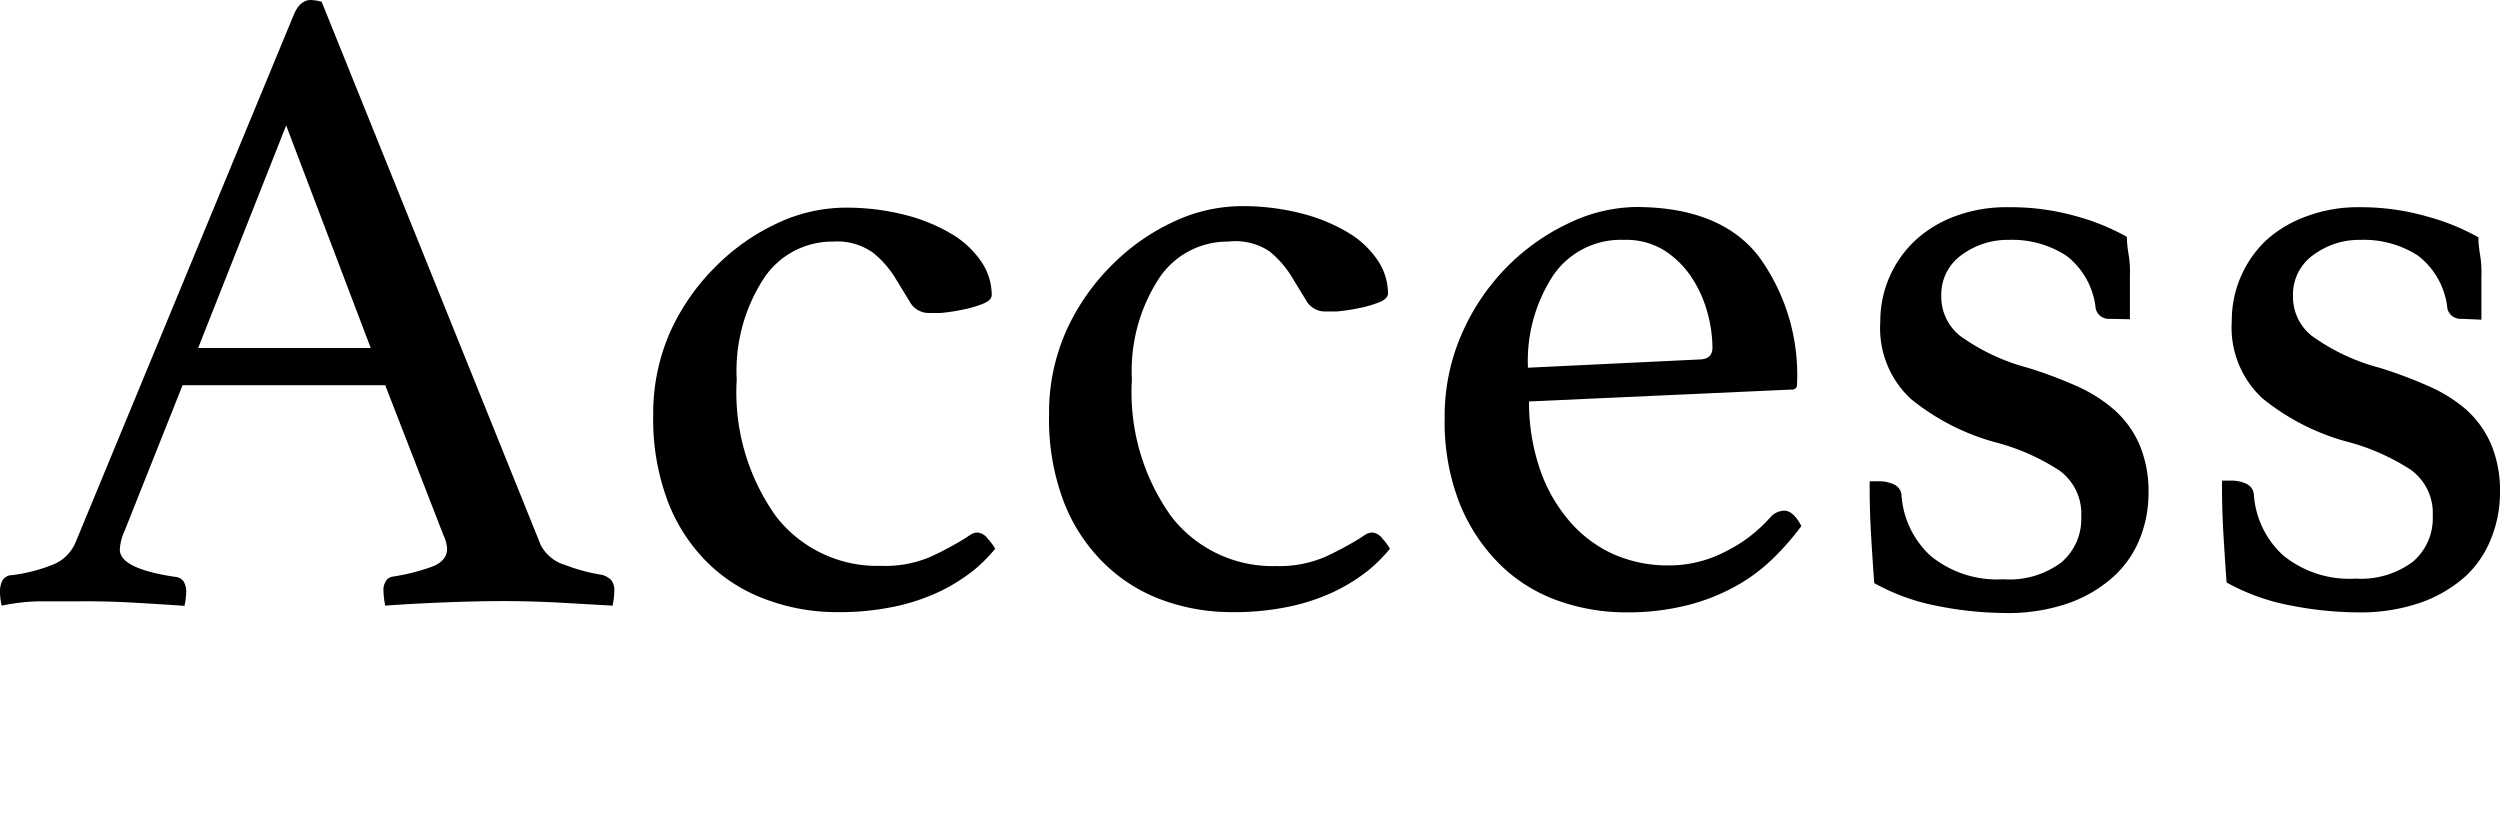
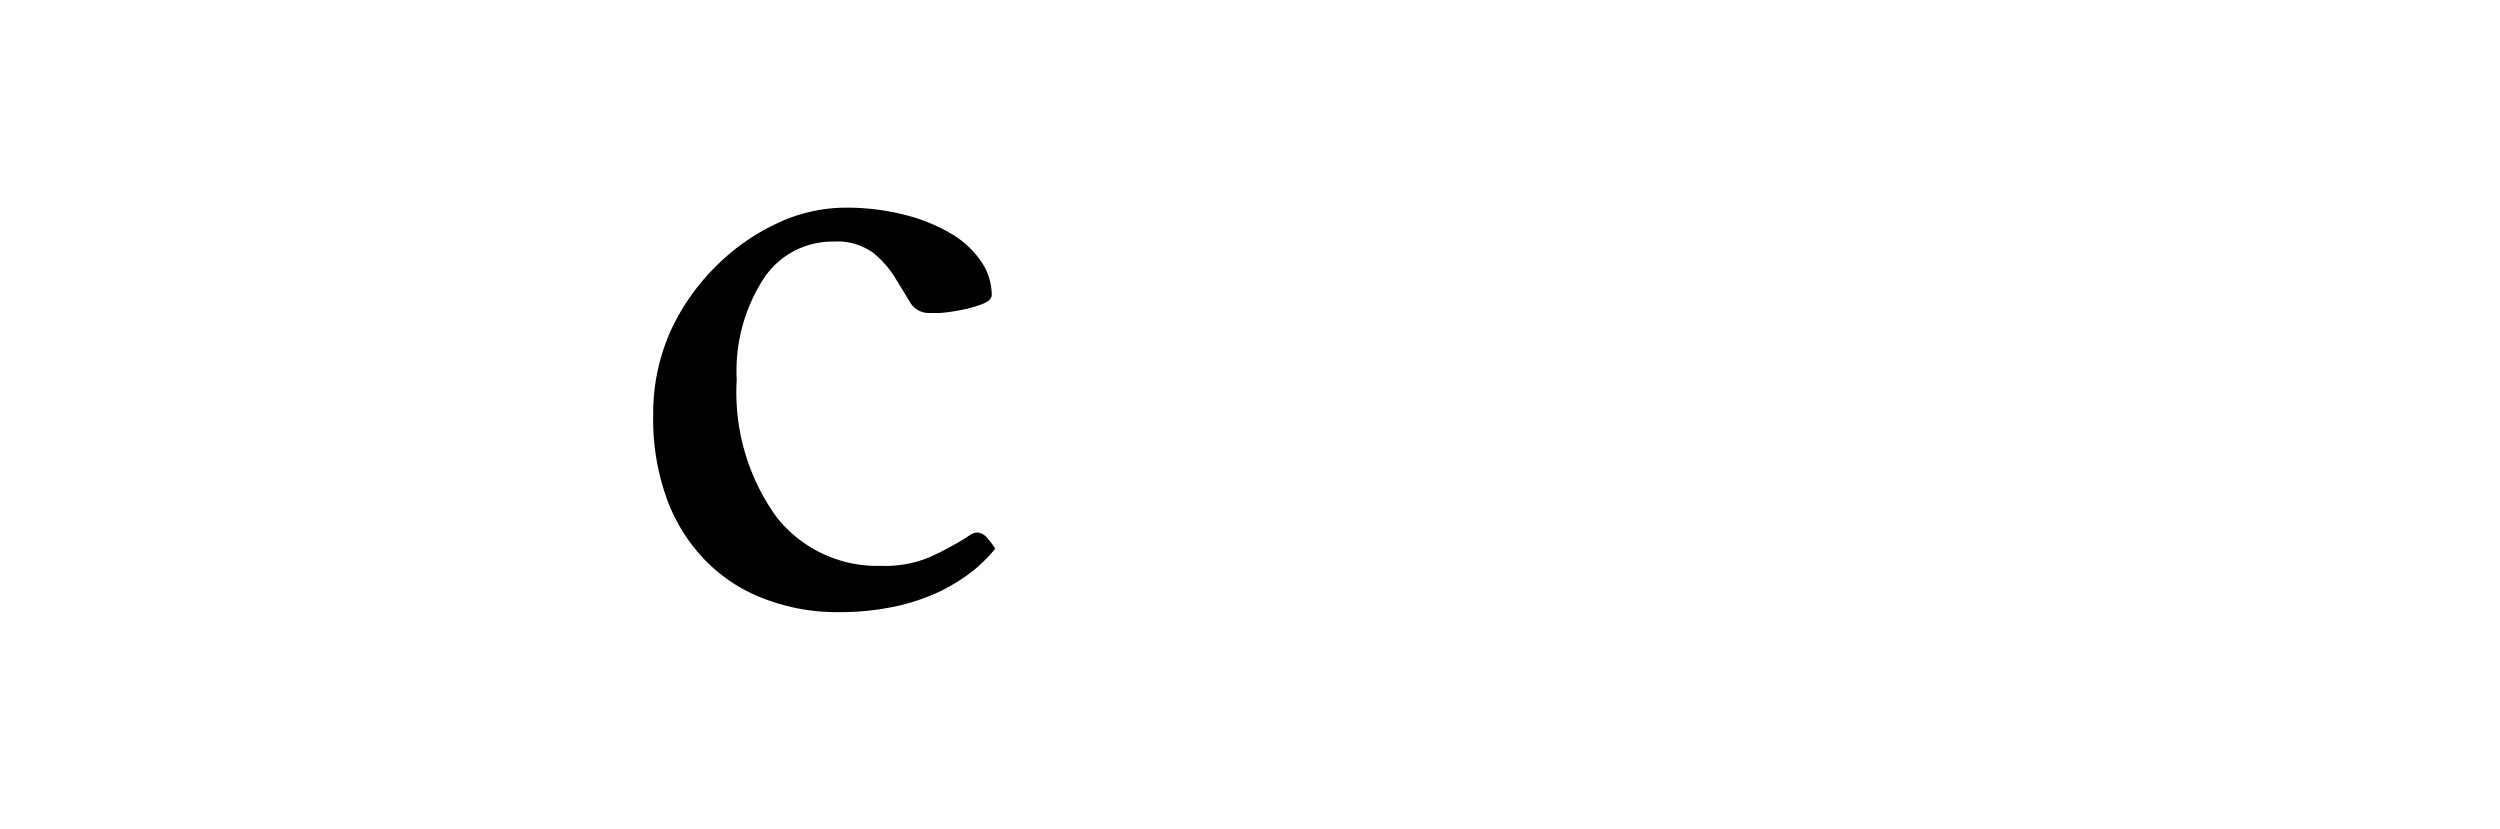
<svg xmlns="http://www.w3.org/2000/svg" width="115.58" height="38.31" viewBox="0 0 115.58 38.31">
  <title>Access</title>
-   <path d="M17.81,17.81H8.44L5.75,24.57a2.27,2.27,0,0,0-.21.84q0,.88,2.56,1.26a.5.5,0,0,1,.4.23.9.9,0,0,1,.11.44,3.63,3.63,0,0,1-.08.67q-1.13-.08-2.39-.15T3.65,27.8q-.84,0-1.72,0T.08,28A2.73,2.73,0,0,1,0,27.34a1.11,1.11,0,0,1,.11-.5.52.52,0,0,1,.44-.25,7.44,7.44,0,0,0,2-.53,1.91,1.91,0,0,0,.95-1L13.57.71q.29-.71.8-.71a2.33,2.33,0,0,1,.5.08L25,25.2a1.85,1.85,0,0,0,1.13.92,8.25,8.25,0,0,0,1.72.46,1,1,0,0,1,.4.23.74.74,0,0,1,.15.52,3.55,3.55,0,0,1-.08.67l-2.65-.15q-1.3-.06-2.44-.06t-2.69.06q-1.51.06-2.73.15a3.63,3.63,0,0,1-.08-.67.73.73,0,0,1,.15-.52.41.41,0,0,1,.27-.15A9.62,9.62,0,0,0,20,26.19q.67-.27.67-.82a1.64,1.64,0,0,0-.17-.63Zm-.67-1.72L13.23,5.8,9.16,16.09Z" />
  <path d="M38.51,11.17a3.79,3.79,0,0,0-3.21,1.72,7.84,7.84,0,0,0-1.24,4.66,9.86,9.86,0,0,0,1.83,6.34,5.92,5.92,0,0,0,4.85,2.27A5.32,5.32,0,0,0,43,25.75a14.52,14.52,0,0,0,1.58-.84l.29-.19a.63.63,0,0,1,.34-.1.68.68,0,0,1,.46.29,2.59,2.59,0,0,1,.34.46,7.3,7.3,0,0,1-1,1,8.47,8.47,0,0,1-1.51.95,9.29,9.29,0,0,1-2.08.71,12.25,12.25,0,0,1-2.71.27,9.3,9.3,0,0,1-3.25-.57A7.51,7.51,0,0,1,32.7,26a8,8,0,0,1-1.83-2.83,10.76,10.76,0,0,1-.67-4A9.31,9.31,0,0,1,31,15.31a10.16,10.16,0,0,1,2.1-3,9.88,9.88,0,0,1,2.86-2,7.45,7.45,0,0,1,3.09-.71,11,11,0,0,1,2.81.34,8,8,0,0,1,2.14.88,4.31,4.31,0,0,1,1.37,1.28,2.76,2.76,0,0,1,.48,1.53c0,.17-.14.31-.42.42a5.36,5.36,0,0,1-.94.27,9.13,9.13,0,0,1-1,.15l-.57,0a1,1,0,0,1-.86-.52l-.69-1.13a4.58,4.58,0,0,0-1-1.13A2.84,2.84,0,0,0,38.51,11.17Z" />
-   <path d="M56.78,11.17a3.79,3.79,0,0,0-3.21,1.72,7.84,7.84,0,0,0-1.24,4.66,9.86,9.86,0,0,0,1.83,6.34A5.92,5.92,0,0,0,59,26.17a5.32,5.32,0,0,0,2.25-.42,14.52,14.52,0,0,0,1.58-.84l.29-.19a.63.63,0,0,1,.34-.1.68.68,0,0,1,.46.29,2.59,2.59,0,0,1,.34.46,7.3,7.3,0,0,1-1,1,8.47,8.47,0,0,1-1.51.95,9.29,9.29,0,0,1-2.08.71,12.25,12.25,0,0,1-2.71.27,9.3,9.3,0,0,1-3.25-.57A7.51,7.51,0,0,1,51,26a8,8,0,0,1-1.83-2.83,10.76,10.76,0,0,1-.67-4,9.31,9.31,0,0,1,.82-3.93,10.16,10.16,0,0,1,2.1-3,9.88,9.88,0,0,1,2.86-2,7.45,7.45,0,0,1,3.09-.71,11,11,0,0,1,2.81.34,8,8,0,0,1,2.14.88,4.31,4.31,0,0,1,1.37,1.28,2.76,2.76,0,0,1,.48,1.53c0,.17-.14.31-.42.42a5.36,5.36,0,0,1-.94.27,9.13,9.13,0,0,1-1,.15l-.57,0a1,1,0,0,1-.86-.52l-.69-1.13a4.58,4.58,0,0,0-1-1.13A2.84,2.84,0,0,0,56.78,11.17Z" />
-   <path d="M81.86,23.9a.88.88,0,0,1,.63-.29q.42,0,.79.71A12.15,12.15,0,0,1,82,25.79a8.07,8.07,0,0,1-1.7,1.28,9.28,9.28,0,0,1-2.25.9,11.3,11.3,0,0,1-2.9.34A9.33,9.33,0,0,1,72,27.76a7.31,7.31,0,0,1-2.67-1.68,8.33,8.33,0,0,1-1.85-2.81,10.31,10.31,0,0,1-.69-3.95,9.45,9.45,0,0,1,.82-3.95,10.17,10.17,0,0,1,2.12-3.09,10,10,0,0,1,2.88-2,7.36,7.36,0,0,1,3-.71q3.91,0,5.69,2.27a9.3,9.3,0,0,1,1.78,5.92.22.22,0,0,1-.25.25l-12.14.55a9.55,9.55,0,0,0,.46,3A7.32,7.32,0,0,0,72.48,24a5.9,5.9,0,0,0,2,1.57,6.21,6.21,0,0,0,2.7.57,5.6,5.6,0,0,0,2.57-.63A6.77,6.77,0,0,0,81.86,23.9ZM75.07,11.09a3.78,3.78,0,0,0-3.26,1.64A7.21,7.21,0,0,0,70.64,17l7.9-.38c.42,0,.63-.18.63-.55a6.15,6.15,0,0,0-.25-1.68,5.52,5.52,0,0,0-.75-1.62,4.26,4.26,0,0,0-1.27-1.22A3.36,3.36,0,0,0,75.07,11.09Z" />
-   <path d="M97.56,14.74a.66.66,0,0,1-.48-.15.68.68,0,0,1-.19-.31,3.53,3.53,0,0,0-1.36-2.46,4.61,4.61,0,0,0-2.67-.73,3.56,3.56,0,0,0-2.16.69,2.24,2.24,0,0,0-.95,1.91,2.3,2.3,0,0,0,.86,1.83A9.47,9.47,0,0,0,93.74,17a20,20,0,0,1,2.25.84,6.92,6.92,0,0,1,1.76,1.11,4.61,4.61,0,0,1,1.16,1.6,5.51,5.51,0,0,1,.42,2.25,5.66,5.66,0,0,1-.4,2.1,4.77,4.77,0,0,1-1.22,1.76,6.17,6.17,0,0,1-2.06,1.22,8.5,8.5,0,0,1-3,.46,16.25,16.25,0,0,1-3-.31,9.81,9.81,0,0,1-3-1.07q-.08-1.09-.15-2.29t-.06-2.42h.42a1.59,1.59,0,0,1,.71.15.59.59,0,0,1,.34.48,4.18,4.18,0,0,0,1.36,2.83,4.84,4.84,0,0,0,3.34,1.07A4,4,0,0,0,95.3,26a2.63,2.63,0,0,0,.92-2.12,2.46,2.46,0,0,0-1-2.12,10,10,0,0,0-3-1.32,10.6,10.6,0,0,1-3.88-2,4.46,4.46,0,0,1-1.41-3.57,5.11,5.11,0,0,1,1.6-3.74A5.56,5.56,0,0,1,90.38,10a6.75,6.75,0,0,1,2.44-.42A11.13,11.13,0,0,1,96,10a10.35,10.35,0,0,1,2.33.95q0,.34.08.82t.06,1q0,.53,0,1.05c0,.35,0,.67,0,.94Z" />
-   <path d="M113.82,14.74a.66.66,0,0,1-.48-.15.68.68,0,0,1-.19-.31,3.53,3.53,0,0,0-1.36-2.46,4.61,4.61,0,0,0-2.67-.73,3.56,3.56,0,0,0-2.16.69,2.24,2.24,0,0,0-.95,1.91,2.3,2.3,0,0,0,.86,1.83A9.47,9.47,0,0,0,110,17a20,20,0,0,1,2.25.84A6.92,6.92,0,0,1,114,18.92a4.61,4.61,0,0,1,1.16,1.6,5.51,5.51,0,0,1,.42,2.25,5.66,5.66,0,0,1-.4,2.1A4.77,4.77,0,0,1,114,26.63a6.17,6.17,0,0,1-2.06,1.22,8.5,8.5,0,0,1-3,.46,16.25,16.25,0,0,1-3-.31,9.81,9.81,0,0,1-3-1.07q-.08-1.09-.15-2.29t-.06-2.42h.42a1.59,1.59,0,0,1,.71.15.59.59,0,0,1,.34.48,4.18,4.18,0,0,0,1.36,2.83,4.84,4.84,0,0,0,3.34,1.07,4,4,0,0,0,2.65-.78,2.63,2.63,0,0,0,.92-2.12,2.46,2.46,0,0,0-1-2.12,10,10,0,0,0-3-1.32,10.6,10.6,0,0,1-3.88-2,4.46,4.46,0,0,1-1.41-3.57,5.11,5.11,0,0,1,1.6-3.74A5.56,5.56,0,0,1,106.64,10a6.75,6.75,0,0,1,2.44-.42,11.13,11.13,0,0,1,3.17.44,10.35,10.35,0,0,1,2.33.95q0,.34.08.82t.06,1q0,.53,0,1.05c0,.35,0,.67,0,.94Z" />
</svg>